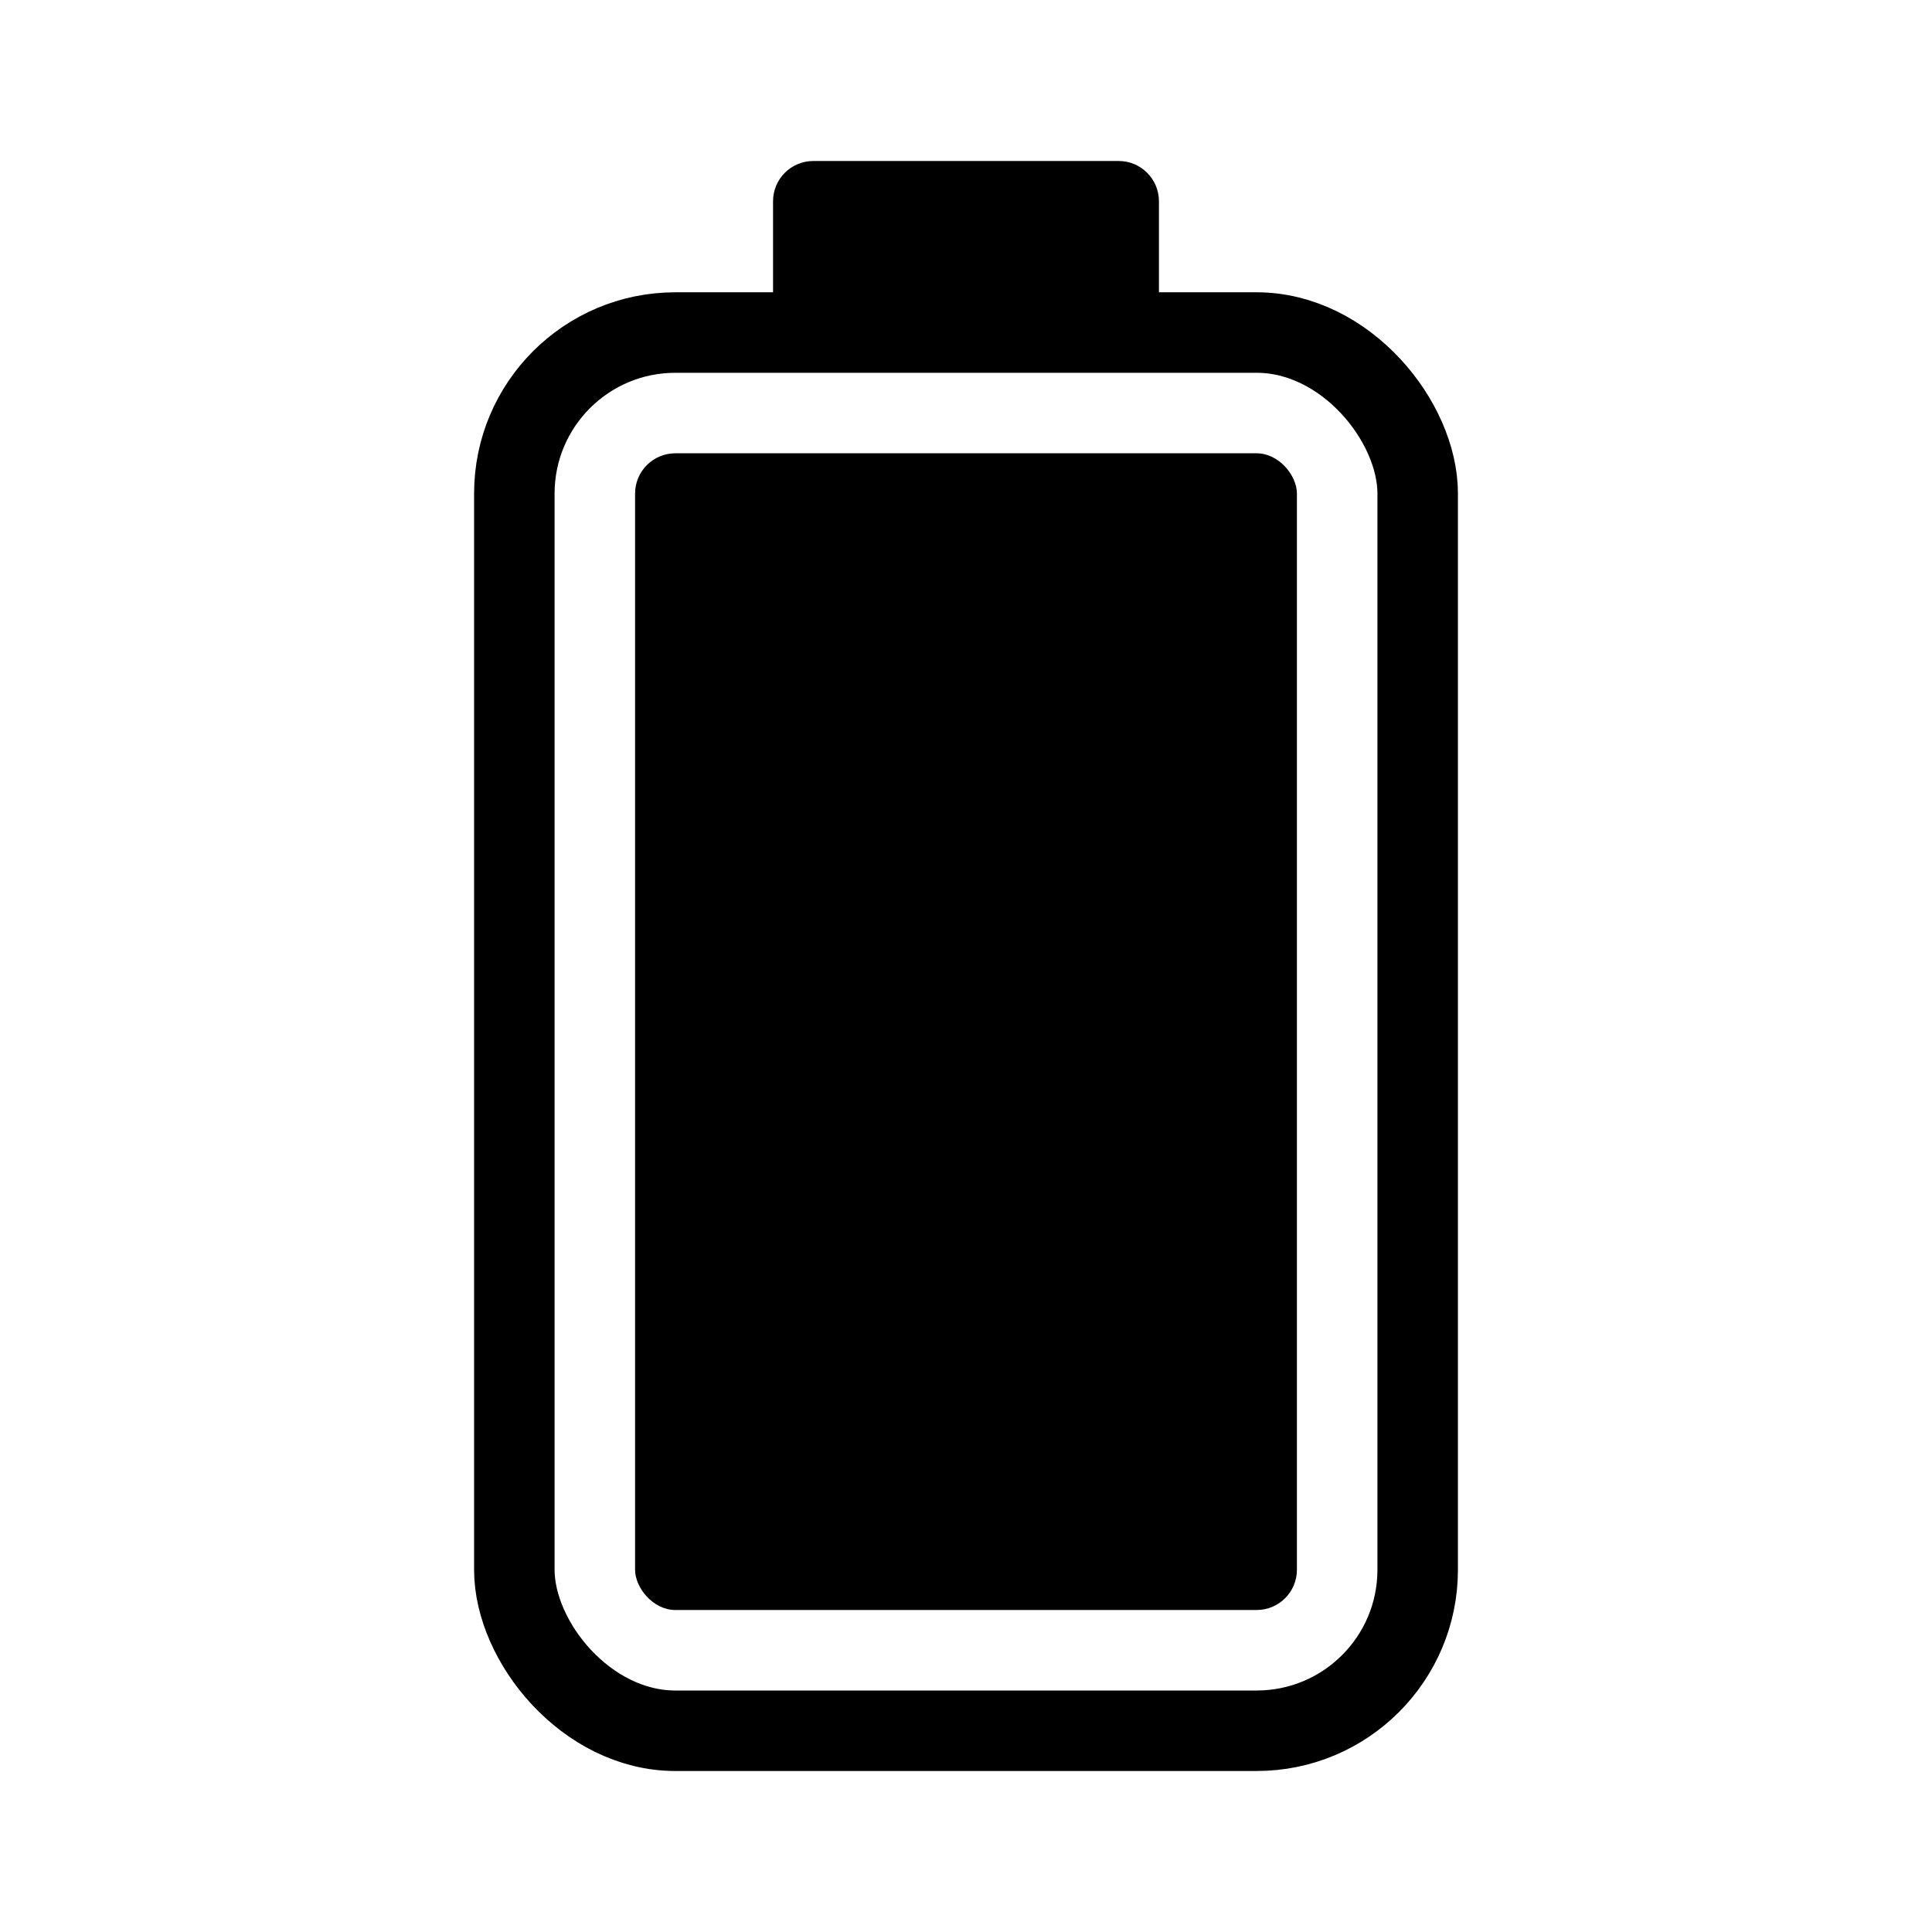
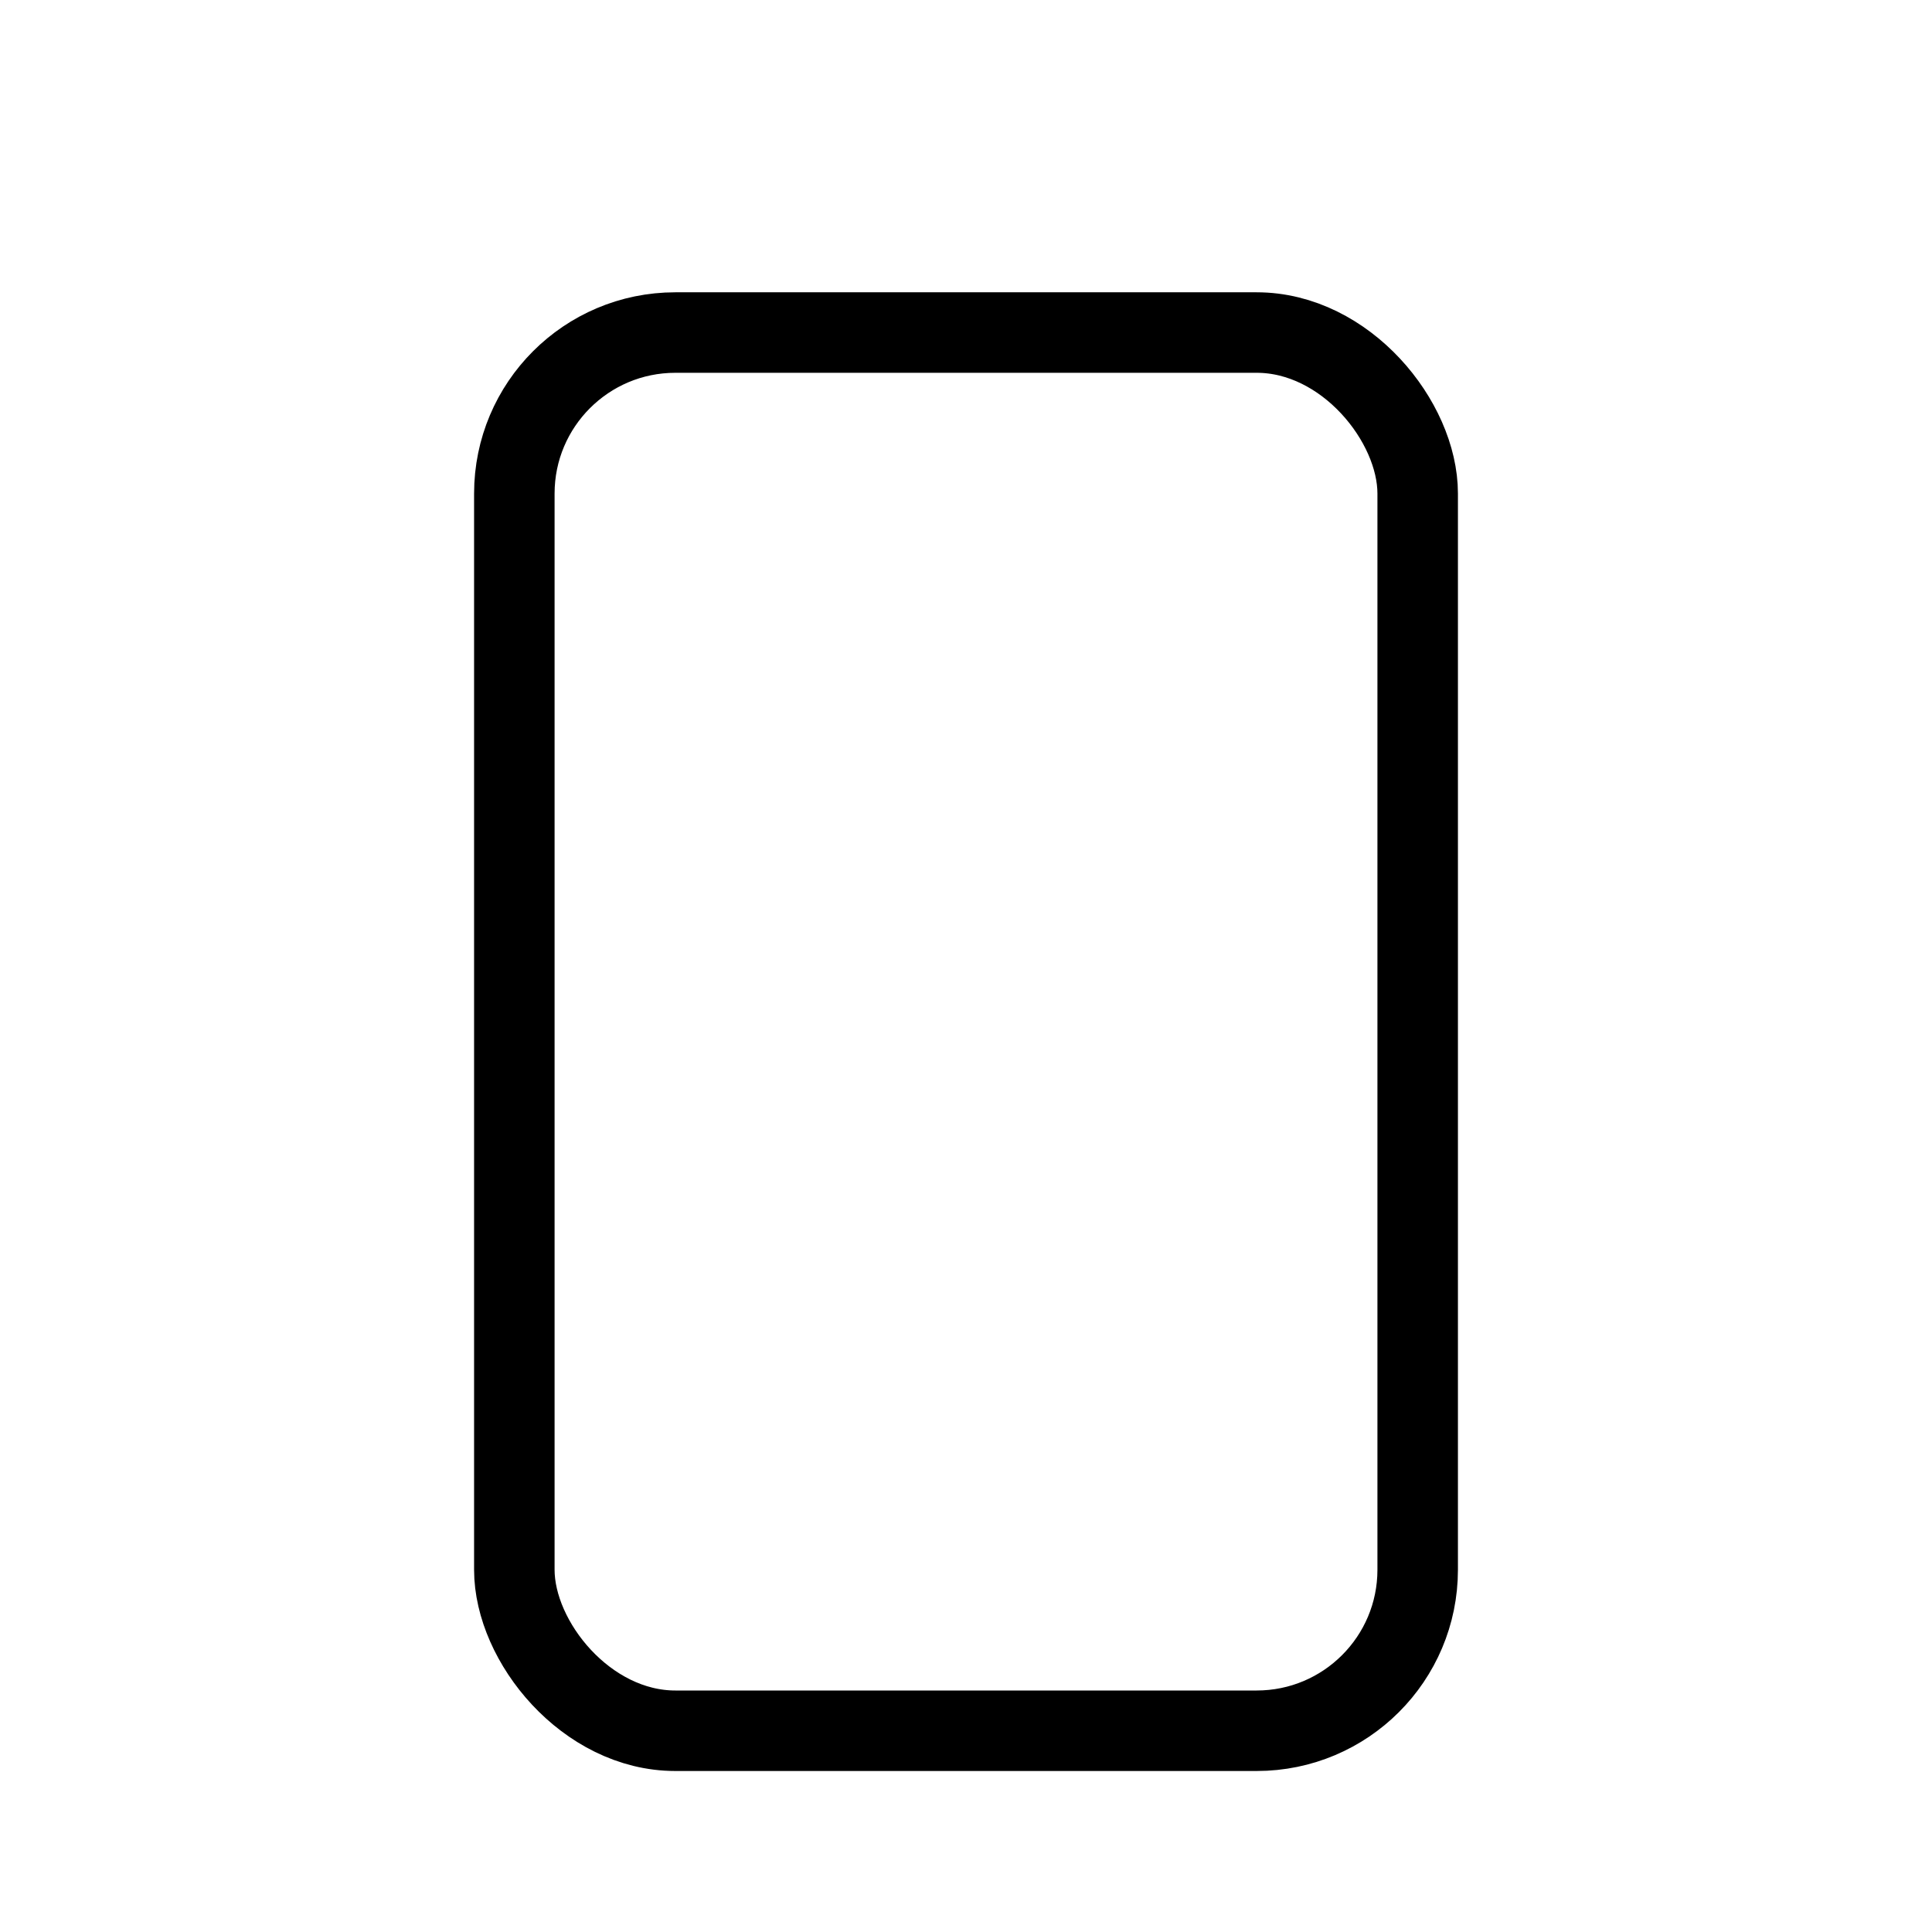
<svg xmlns="http://www.w3.org/2000/svg" id="spec_icon" data-name="spec icon" viewBox="0 0 96 96">
  <defs>
    <style>
      .cls-1, .cls-2 {
        fill: none;
      }

      .cls-1, .cls-3 {
        stroke-width: 0px;
      }

      .cls-2 {
        stroke: #000;
        stroke-miterlimit: 10;
        stroke-width: 4px;
      }
    </style>
  </defs>
  <g id="Battery">
    <rect class="cls-1" x="0" y="0" width="96" height="96" />
    <g>
      <rect id="_사각형_1530" data-name="사각형 1530" class="cls-2" x="25.557" y="16.524" width="44.887" height="69.476" rx="8" ry="8" />
-       <rect class="cls-3" x="31.557" y="22.524" width="32.886" height="57.476" rx="2" ry="2" />
-       <path class="cls-3" d="m40.412,8h15.175c1.104,0,2,.896,2,2v6.526h-19.175v-6.526c0-1.104.896-2,2-2Z" />
    </g>
  </g>
</svg>